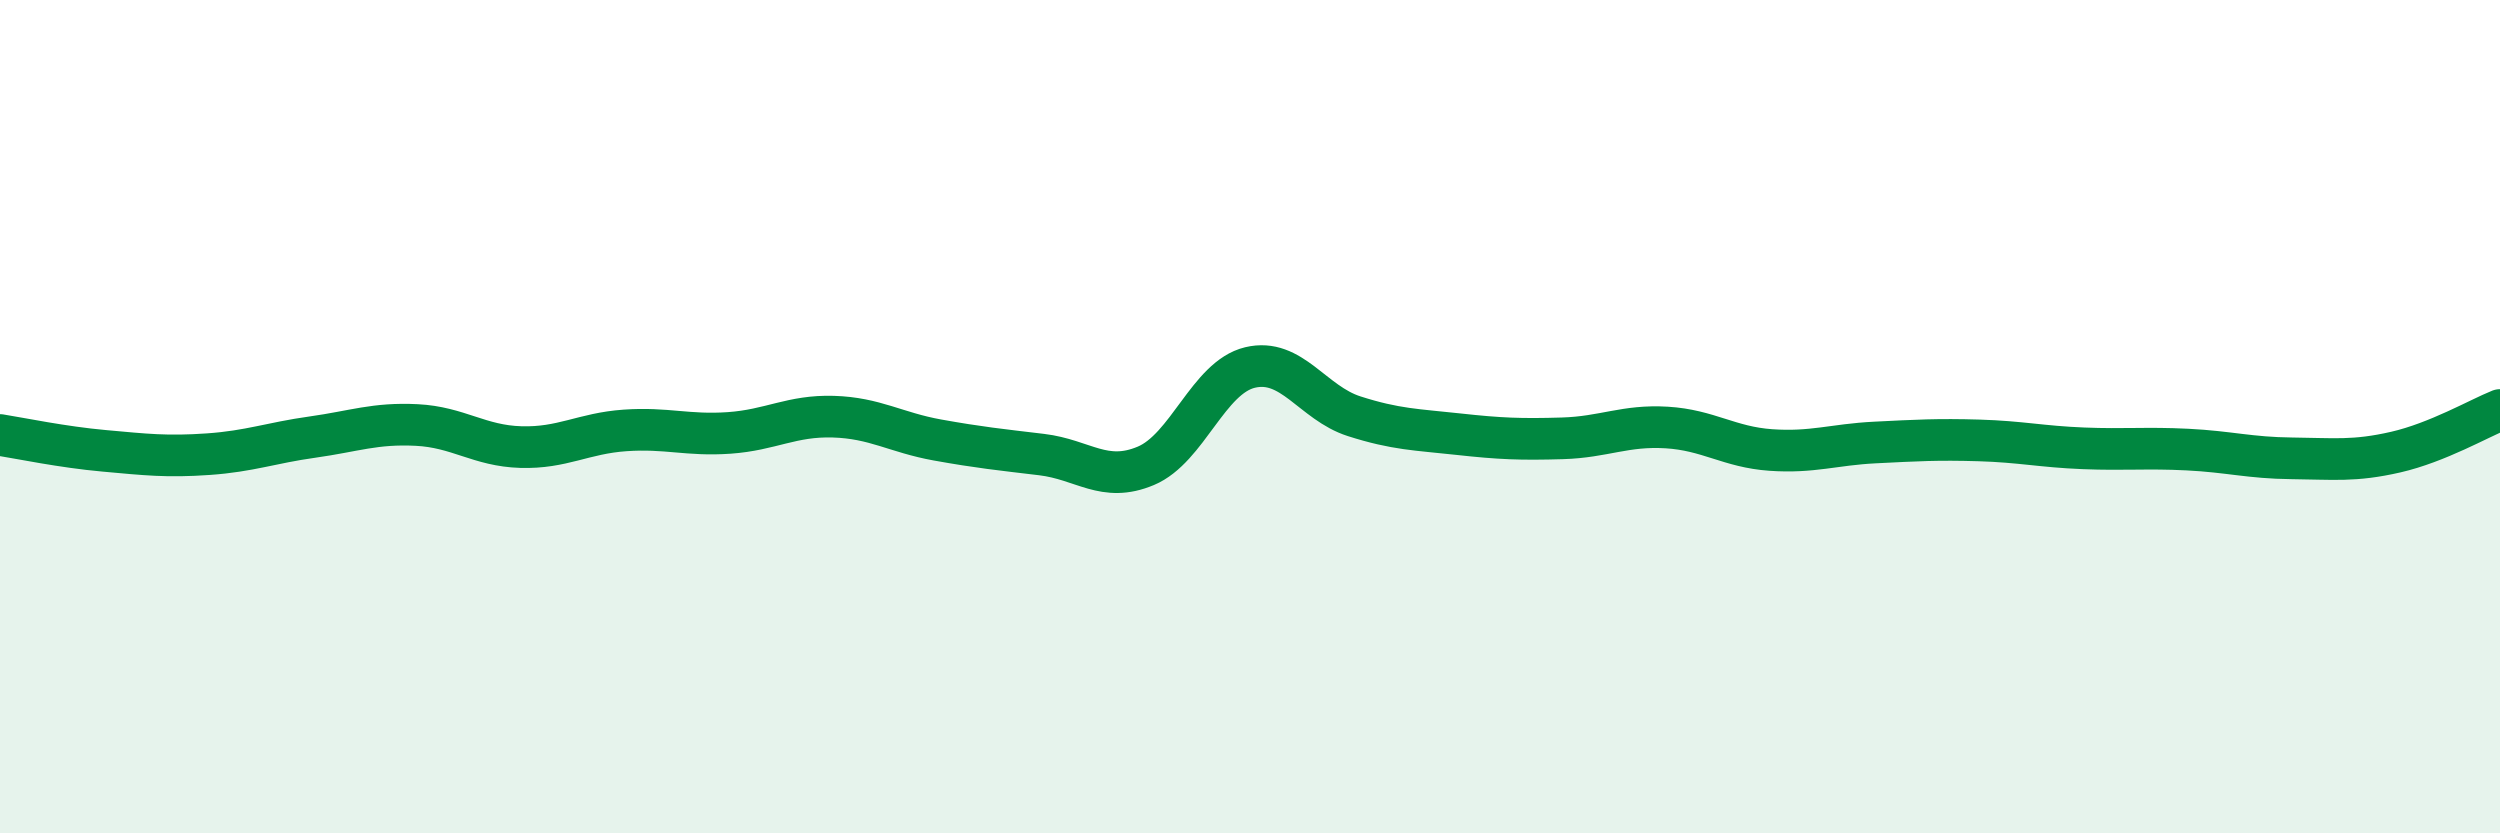
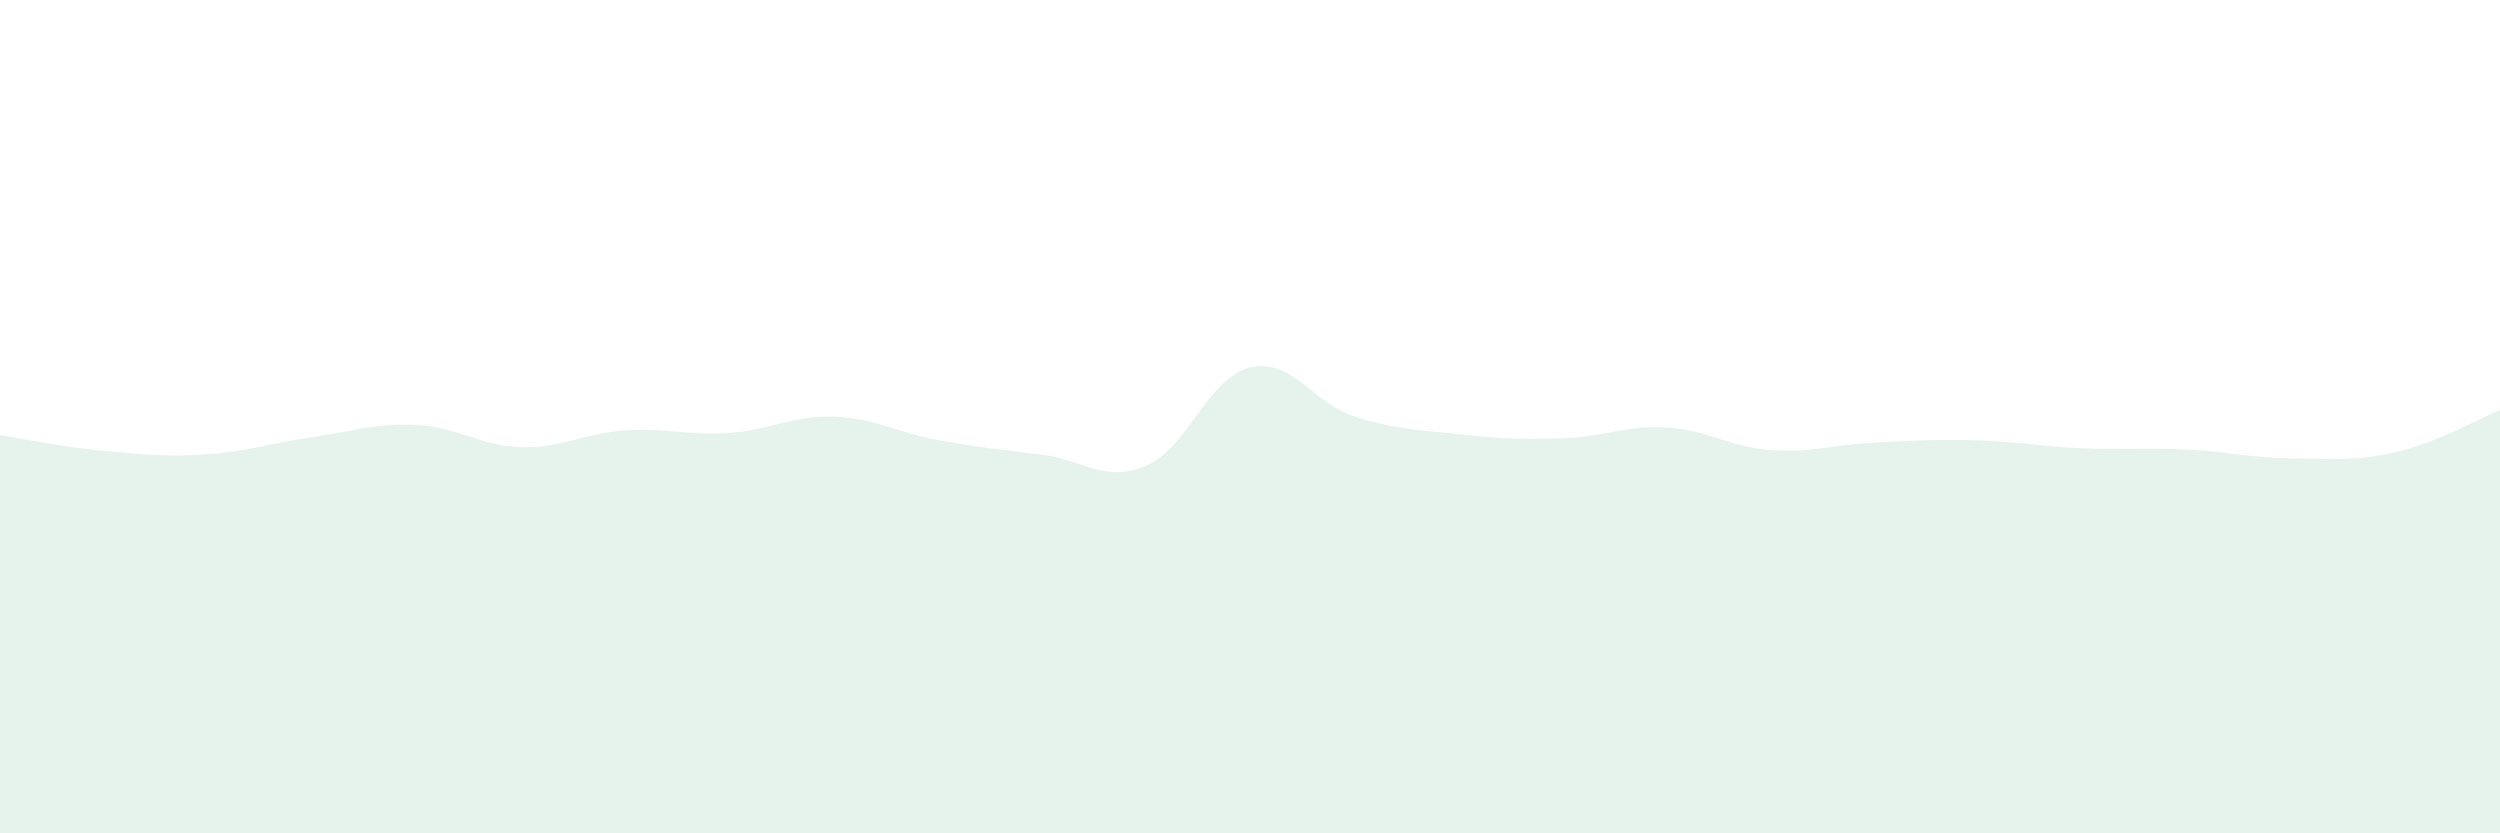
<svg xmlns="http://www.w3.org/2000/svg" width="60" height="20" viewBox="0 0 60 20">
  <path d="M 0,10.44 C 0.5,10.52 1.5,10.73 2.5,10.82 C 3.5,10.91 4,10.97 5,10.9 C 6,10.83 6.5,10.63 7.5,10.49 C 8.5,10.35 9,10.15 10,10.2 C 11,10.25 11.5,10.7 12.5,10.73 C 13.5,10.76 14,10.4 15,10.33 C 16,10.26 16.5,10.46 17.5,10.39 C 18.5,10.32 19,9.97 20,10 C 21,10.03 21.5,10.38 22.5,10.56 C 23.5,10.74 24,10.79 25,10.91 C 26,11.03 26.5,11.6 27.5,11.18 C 28.5,10.76 29,9.06 30,8.82 C 31,8.58 31.5,9.67 32.5,9.99 C 33.5,10.31 34,10.31 35,10.42 C 36,10.53 36.5,10.55 37.5,10.52 C 38.5,10.49 39,10.2 40,10.26 C 41,10.32 41.5,10.73 42.5,10.8 C 43.5,10.87 44,10.67 45,10.62 C 46,10.57 46.5,10.54 47.5,10.57 C 48.5,10.6 49,10.72 50,10.76 C 51,10.8 51.5,10.74 52.5,10.79 C 53.5,10.84 54,10.99 55,11 C 56,11.01 56.5,11.08 57.5,10.85 C 58.5,10.62 59.5,10.04 60,9.84L60 20L0 20Z" fill="#008740" opacity="0.1" stroke-linecap="round" stroke-linejoin="round" />
-   <path d="M 0,10.44 C 0.5,10.52 1.5,10.73 2.5,10.82 C 3.5,10.91 4,10.97 5,10.9 C 6,10.83 6.5,10.63 7.5,10.49 C 8.5,10.35 9,10.15 10,10.2 C 11,10.25 11.5,10.7 12.5,10.73 C 13.5,10.76 14,10.4 15,10.33 C 16,10.26 16.5,10.46 17.5,10.39 C 18.5,10.32 19,9.97 20,10 C 21,10.03 21.5,10.38 22.5,10.56 C 23.5,10.74 24,10.79 25,10.91 C 26,11.03 26.5,11.6 27.5,11.18 C 28.5,10.76 29,9.06 30,8.82 C 31,8.58 31.5,9.67 32.5,9.99 C 33.5,10.31 34,10.31 35,10.42 C 36,10.53 36.5,10.55 37.5,10.52 C 38.5,10.49 39,10.2 40,10.26 C 41,10.32 41.5,10.73 42.5,10.8 C 43.5,10.87 44,10.67 45,10.62 C 46,10.57 46.5,10.54 47.5,10.57 C 48.5,10.6 49,10.72 50,10.76 C 51,10.8 51.5,10.74 52.5,10.79 C 53.5,10.84 54,10.99 55,11 C 56,11.01 56.5,11.08 57.5,10.85 C 58.5,10.62 59.5,10.04 60,9.84" stroke="#008740" stroke-width="1" fill="none" stroke-linecap="round" stroke-linejoin="round" />
</svg>